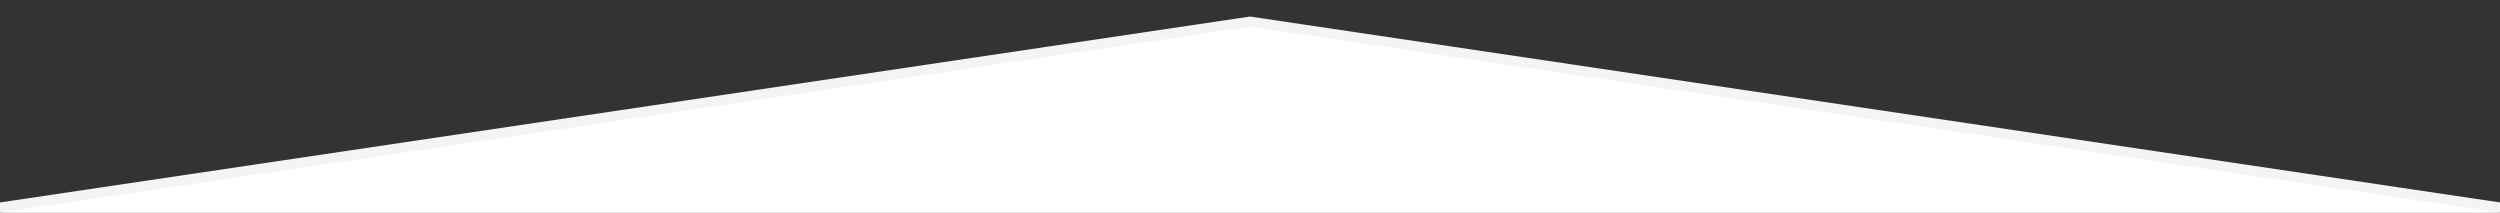
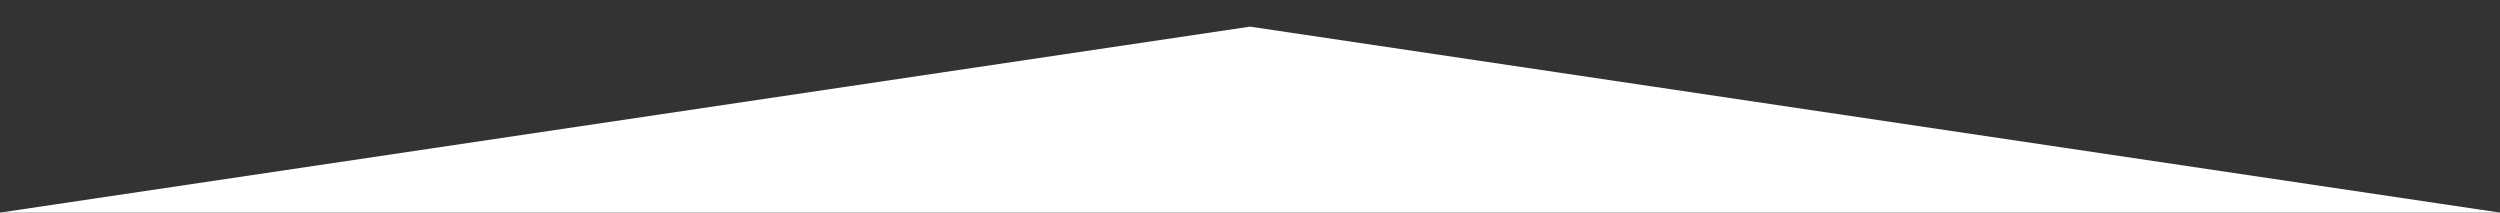
<svg xmlns="http://www.w3.org/2000/svg" id="Layer_1" version="1.1" viewBox="0 0 4458 379.1">
  <rect x="0" y="0" width="4458" height="379.1" fill="#333333" stroke="none" />
  <defs>
    <style>
      .st0 {
        fill: #fff;
      }

      .st1 {
        fill: #f4f4f4;
      }
    </style>
  </defs>
-   <polygon class="st1" points="2229 29.5 0 361 0 379.1 4458 379.1 4458 361 2229 29.5" />
  <polygon class="st0" points="2229 47.5 0 379.1 4458 379.1 2229 47.5" />
</svg>